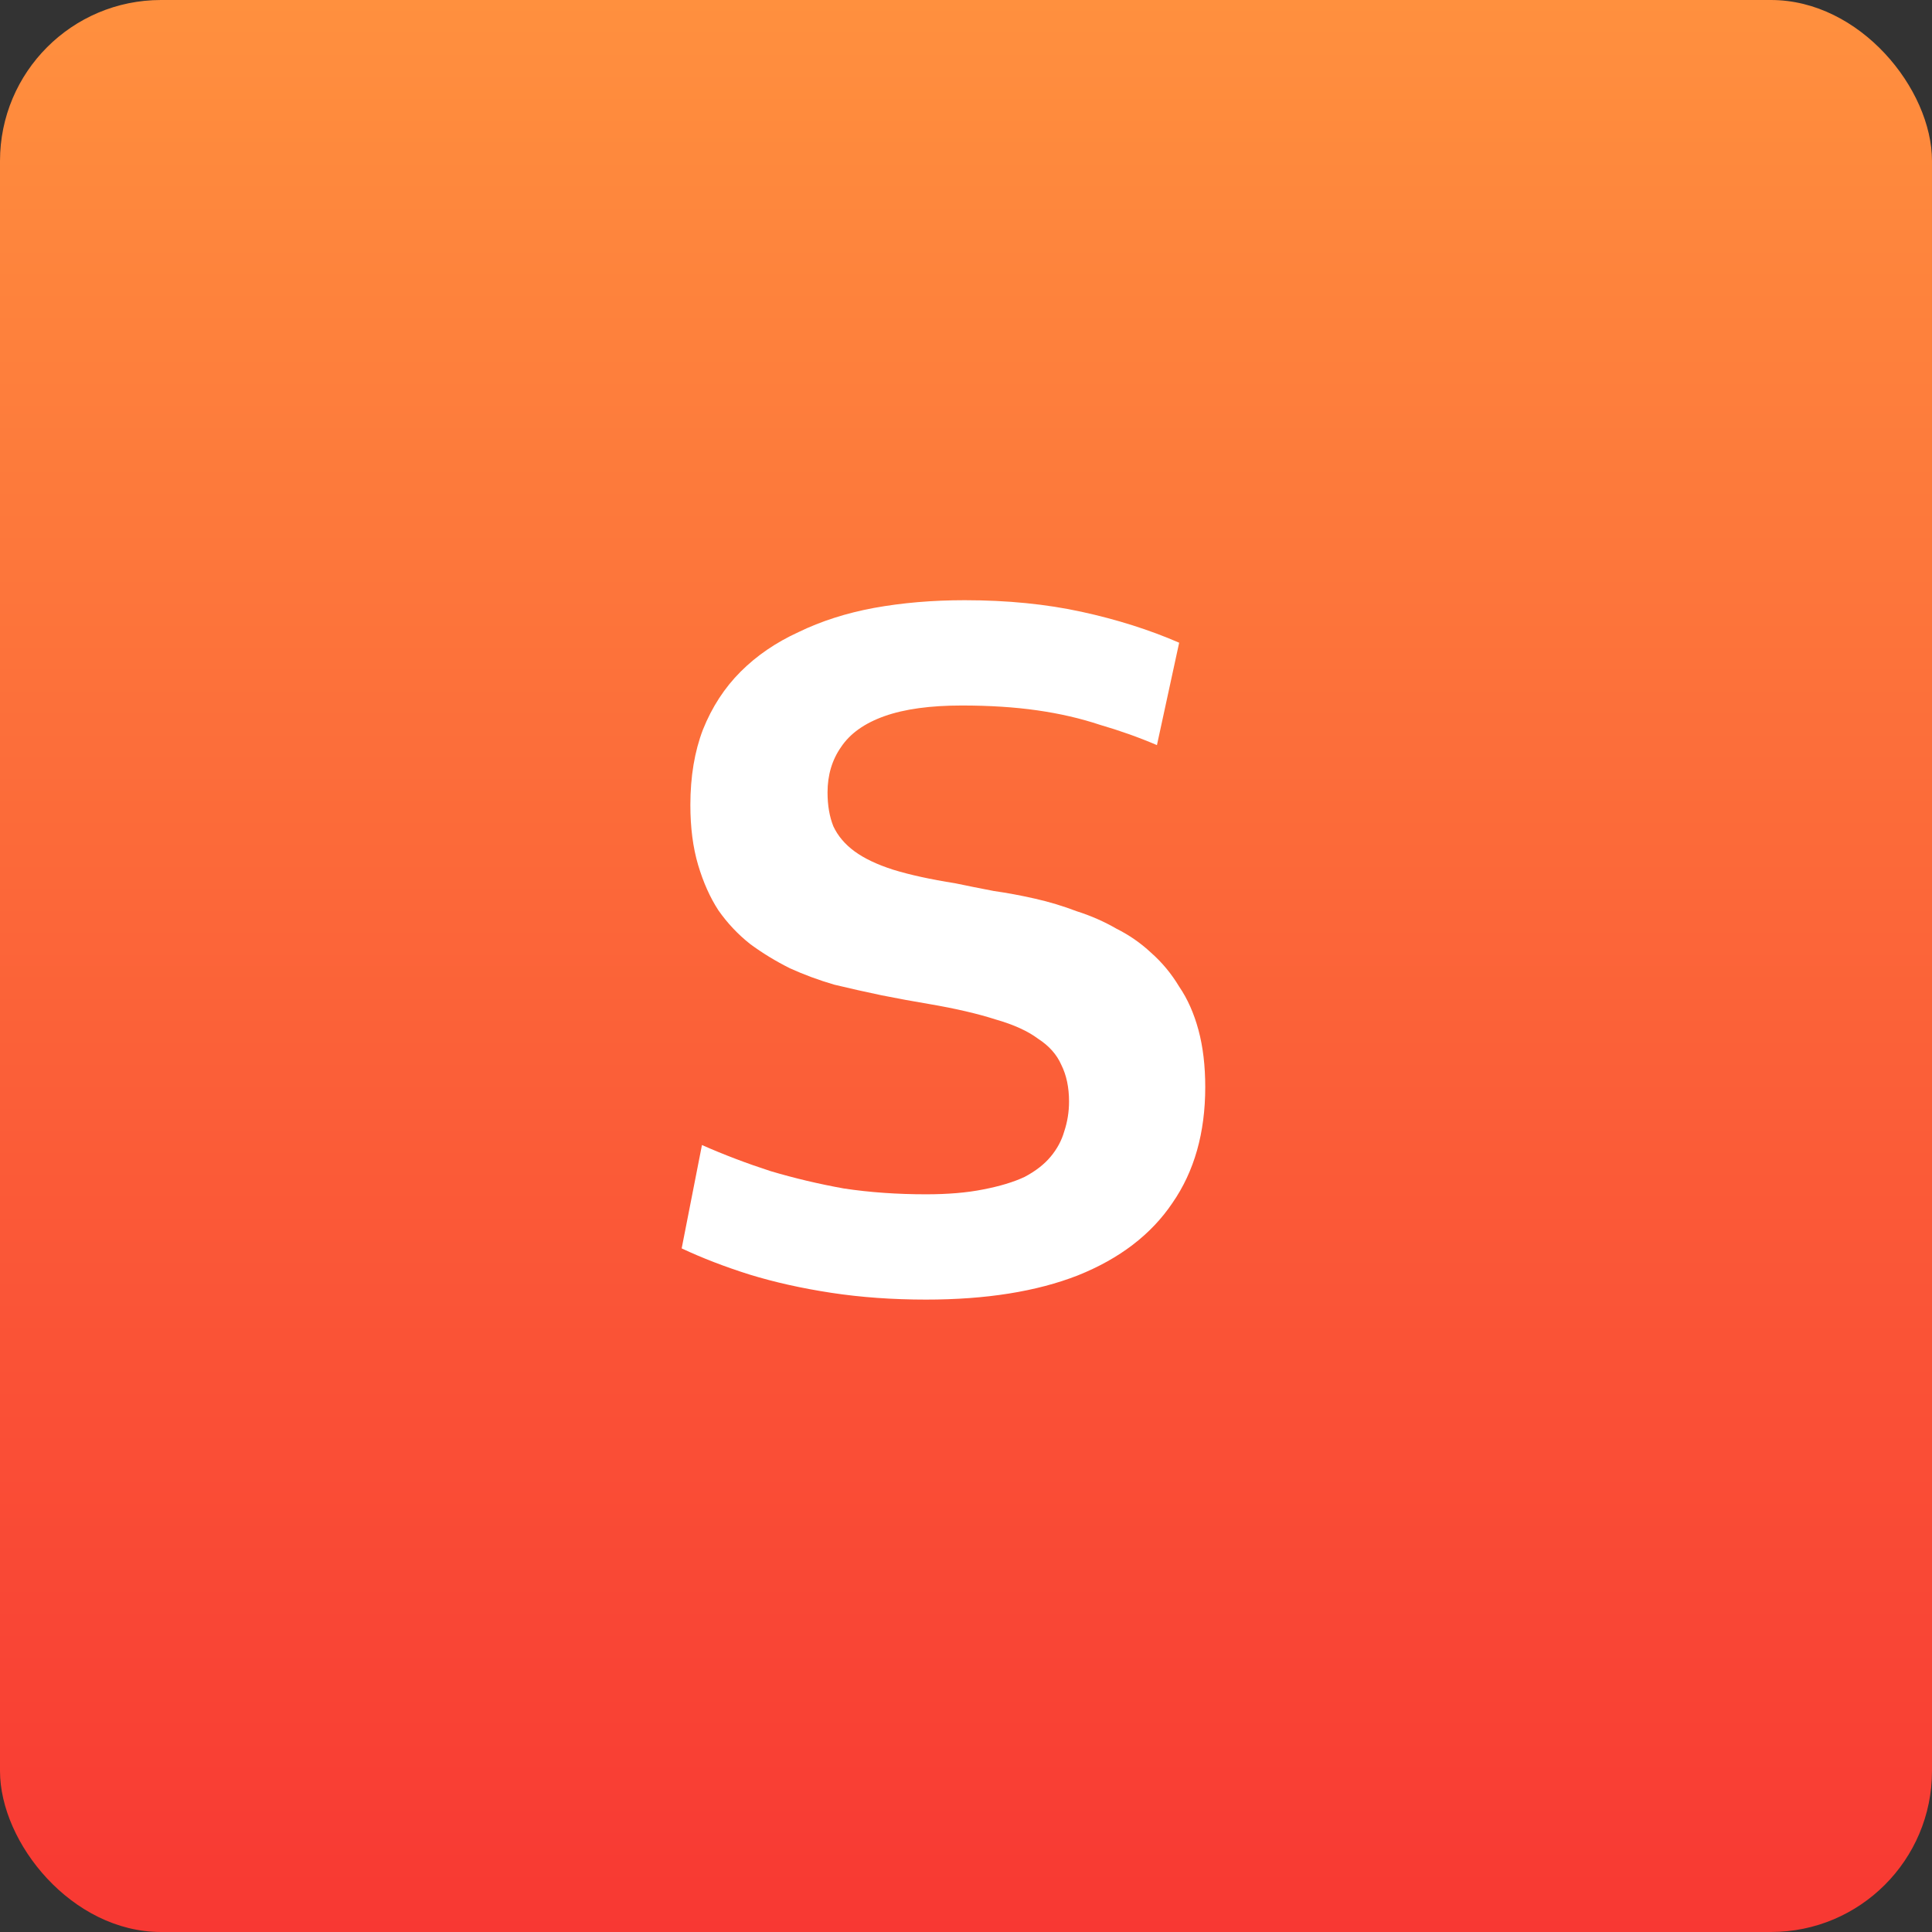
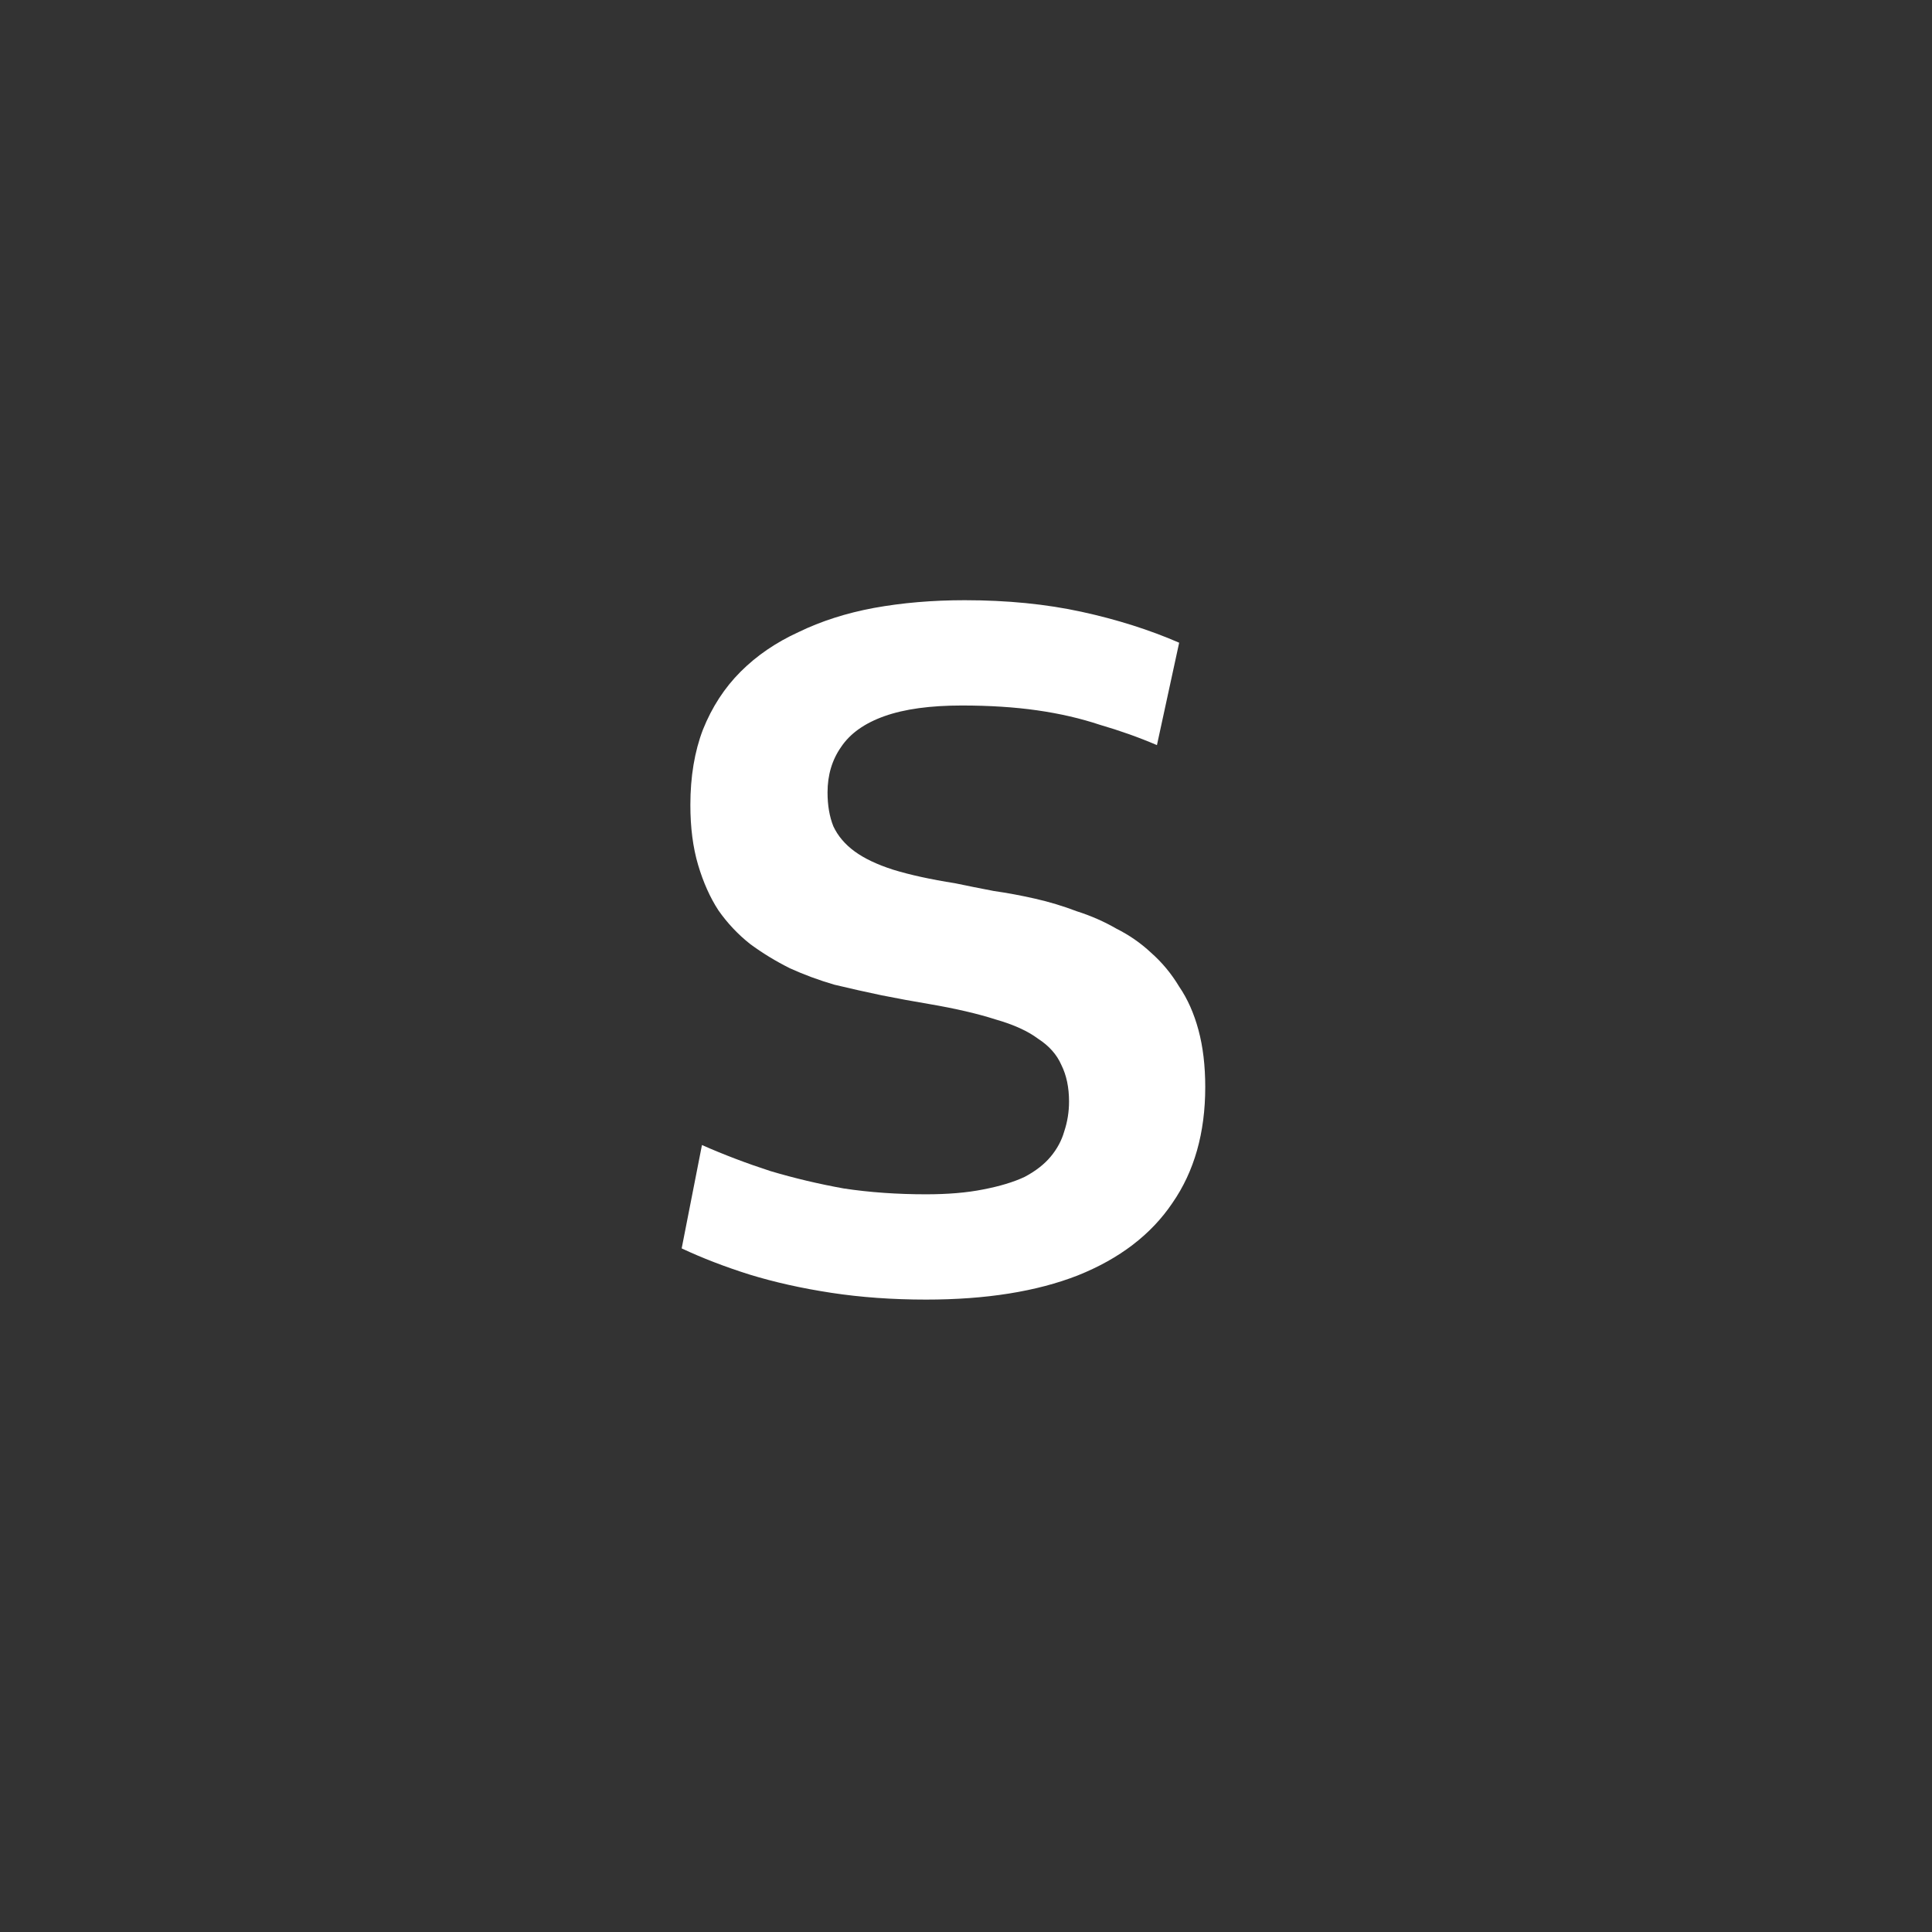
<svg xmlns="http://www.w3.org/2000/svg" width="24" height="24" viewBox="0 0 24 24" fill="none">
  <rect x="0" y="0" width="24" height="24" fill="#333333" stroke="none" />
-   <rect width="24" height="24" rx="2" fill="url(#paint0_linear_1_393)" />
  <path d="M8.468 15.508L8.72 14.224C8.992 14.344 9.276 14.452 9.572 14.548C9.868 14.636 10.172 14.708 10.484 14.764C10.804 14.812 11.144 14.836 11.504 14.836C11.776 14.836 12.012 14.816 12.212 14.776C12.42 14.736 12.592 14.684 12.728 14.62C12.864 14.548 12.972 14.464 13.052 14.368C13.132 14.272 13.188 14.168 13.22 14.056C13.26 13.936 13.28 13.812 13.28 13.684C13.28 13.508 13.248 13.356 13.184 13.228C13.128 13.1 13.032 12.992 12.896 12.904C12.768 12.808 12.592 12.728 12.368 12.664C12.144 12.592 11.868 12.528 11.54 12.472C11.348 12.44 11.152 12.404 10.952 12.364C10.76 12.324 10.564 12.28 10.364 12.232C10.172 12.176 9.988 12.108 9.812 12.028C9.636 11.94 9.472 11.84 9.32 11.728C9.168 11.608 9.036 11.468 8.924 11.308C8.82 11.148 8.736 10.96 8.672 10.744C8.608 10.528 8.576 10.28 8.576 10C8.576 9.648 8.628 9.336 8.732 9.064C8.844 8.784 9 8.544 9.2 8.344C9.4 8.144 9.64 7.98 9.92 7.852C10.2 7.716 10.512 7.616 10.856 7.552C11.208 7.488 11.584 7.456 11.984 7.456C12.512 7.456 12.996 7.504 13.436 7.6C13.876 7.696 14.28 7.824 14.648 7.984L14.372 9.256C14.148 9.16 13.912 9.076 13.664 9.004C13.424 8.924 13.164 8.864 12.884 8.824C12.604 8.784 12.292 8.764 11.948 8.764C11.556 8.764 11.236 8.808 10.988 8.896C10.74 8.984 10.56 9.112 10.448 9.28C10.336 9.44 10.28 9.628 10.28 9.844C10.28 10.004 10.304 10.144 10.352 10.264C10.408 10.384 10.496 10.488 10.616 10.576C10.736 10.664 10.896 10.74 11.096 10.804C11.304 10.868 11.56 10.924 11.864 10.972C12.016 11.004 12.176 11.036 12.344 11.068C12.512 11.092 12.684 11.124 12.86 11.164C13.036 11.204 13.208 11.256 13.376 11.32C13.552 11.376 13.716 11.448 13.868 11.536C14.028 11.616 14.172 11.716 14.3 11.836C14.436 11.956 14.552 12.096 14.648 12.256C14.752 12.408 14.832 12.588 14.888 12.796C14.944 13.004 14.972 13.24 14.972 13.504C14.972 14.072 14.836 14.552 14.564 14.944C14.3 15.336 13.908 15.636 13.388 15.844C12.876 16.044 12.248 16.144 11.504 16.144C11.088 16.144 10.696 16.116 10.328 16.06C9.96 16.004 9.62 15.928 9.308 15.832C9.004 15.736 8.724 15.628 8.468 15.508Z" fill="white" />
  <defs>
    <linearGradient id="paint0_linear_1_393" x1="12" y1="0" x2="12" y2="24" gradientUnits="userSpaceOnUse">
      <stop stop-color="#FF903E" />
      <stop offset="1" stop-color="#F83833" />
    </linearGradient>
  </defs>
</svg>